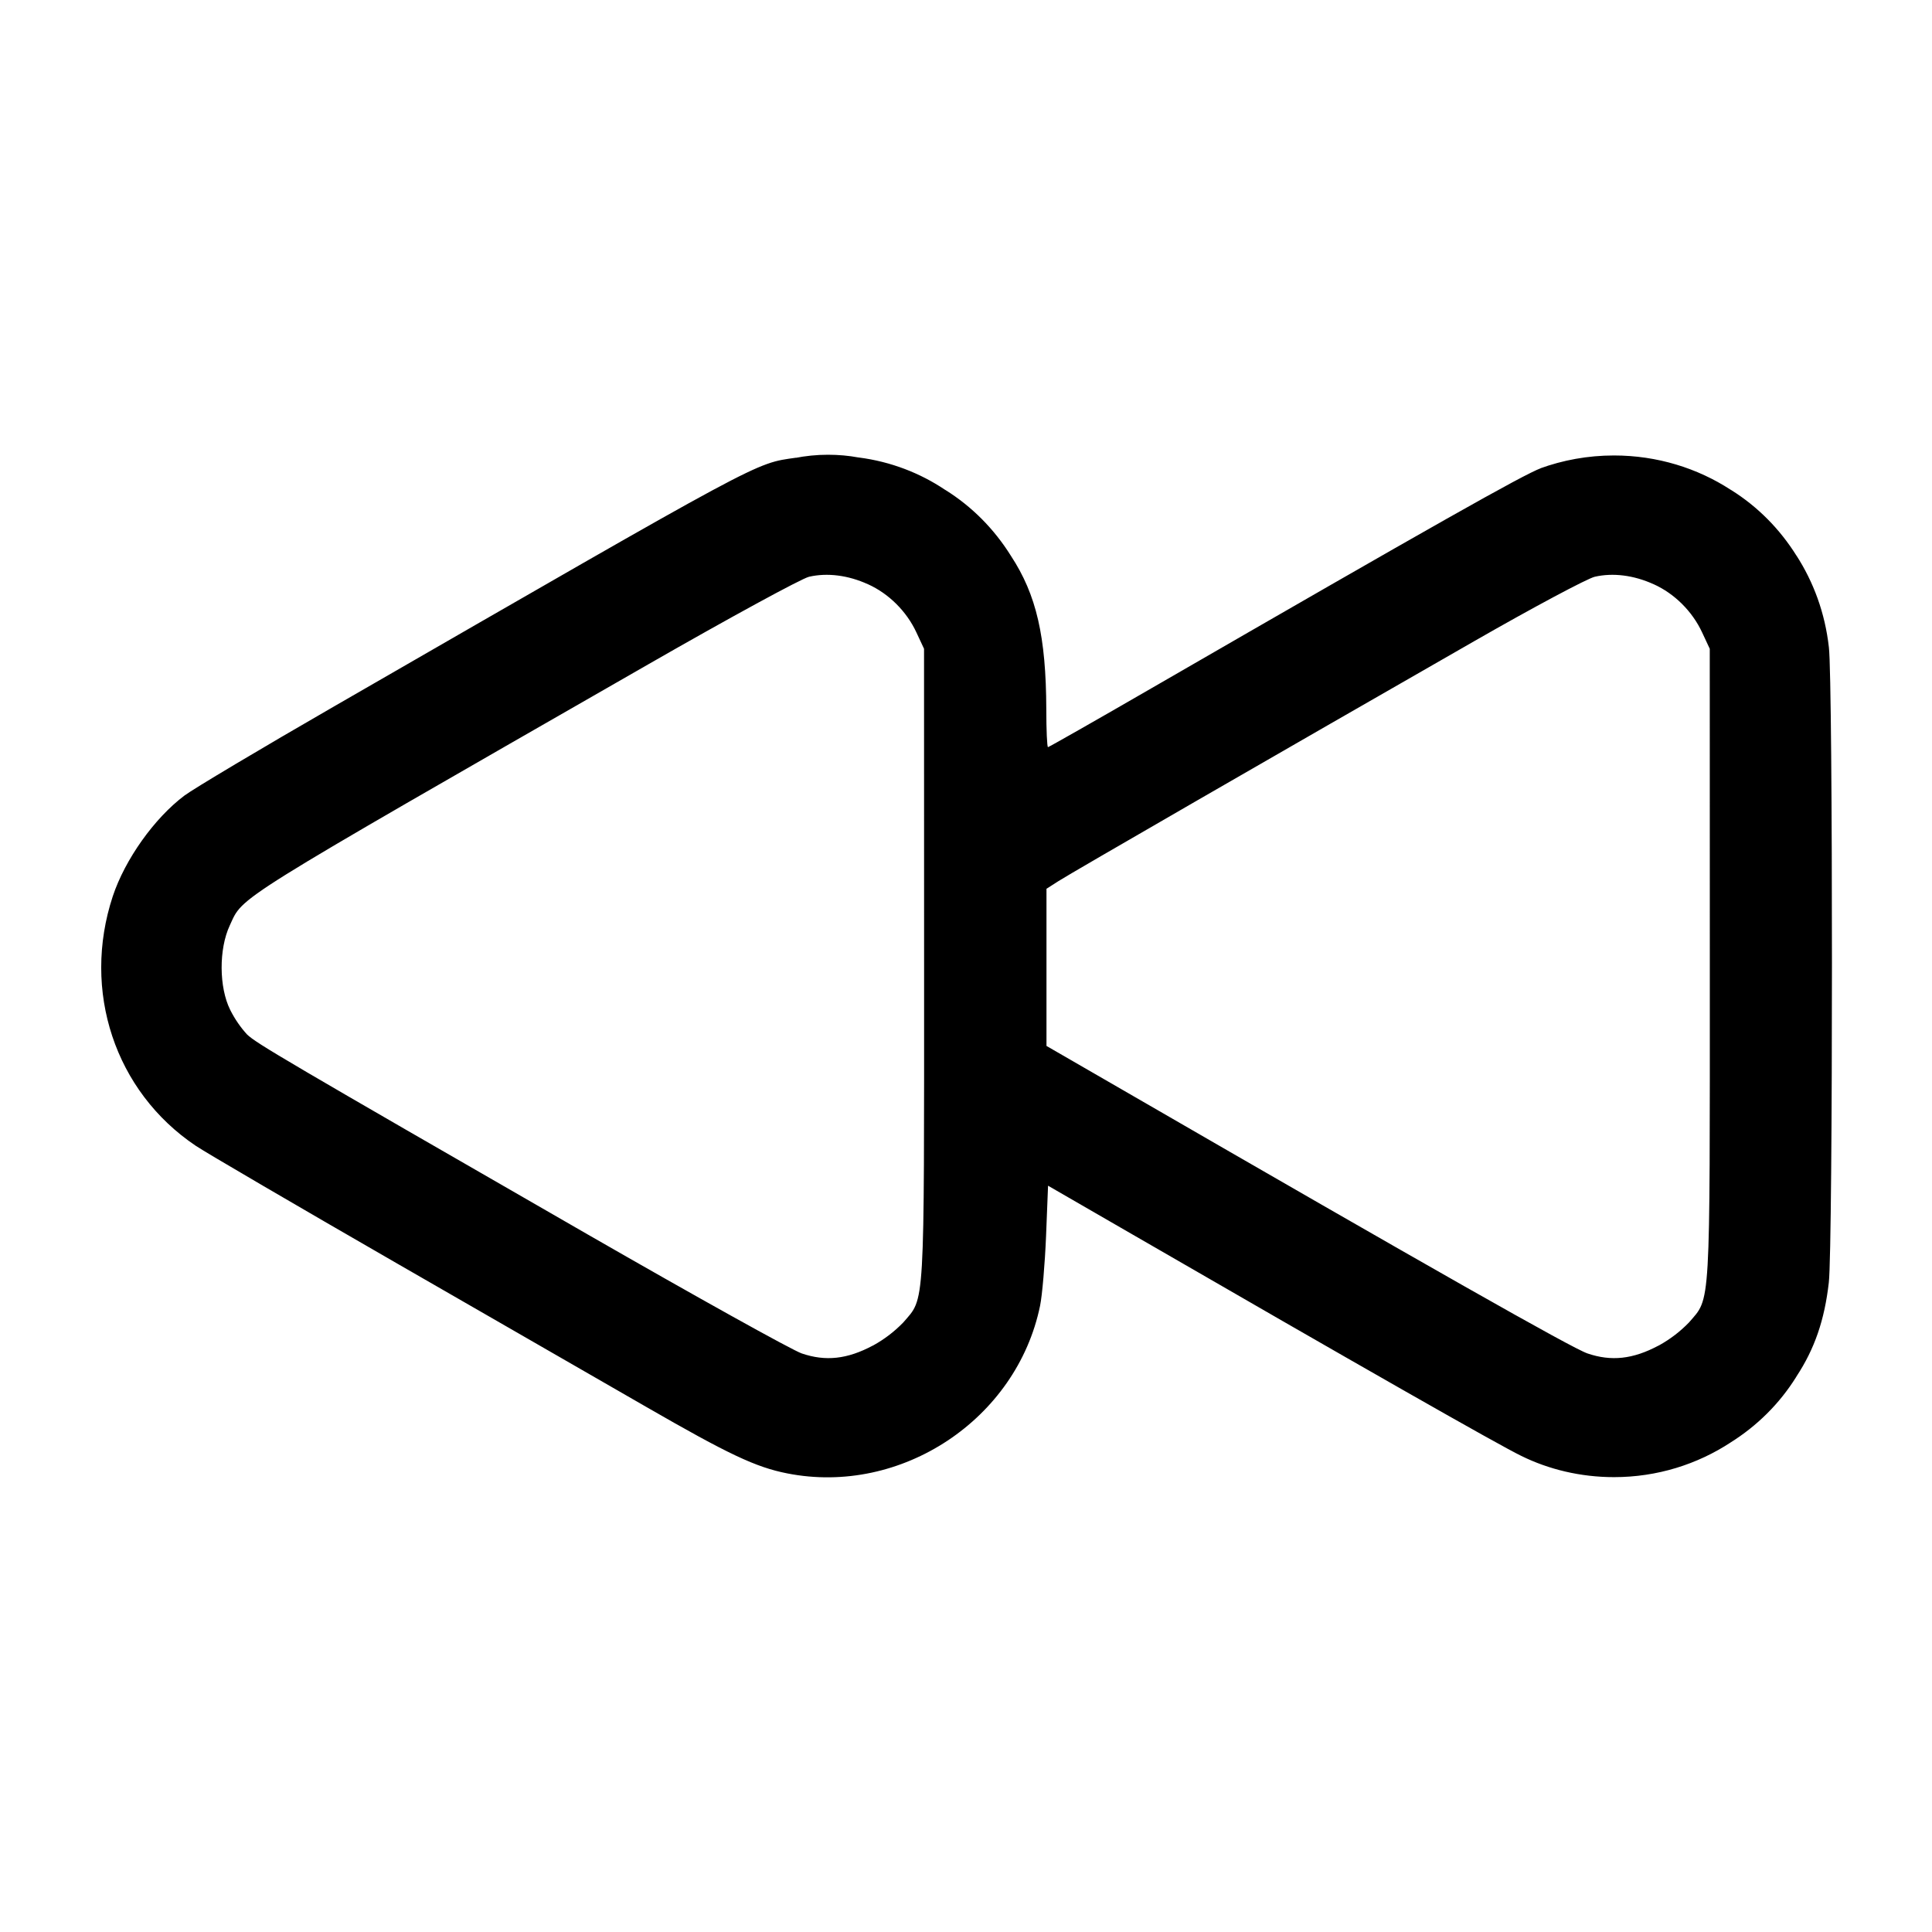
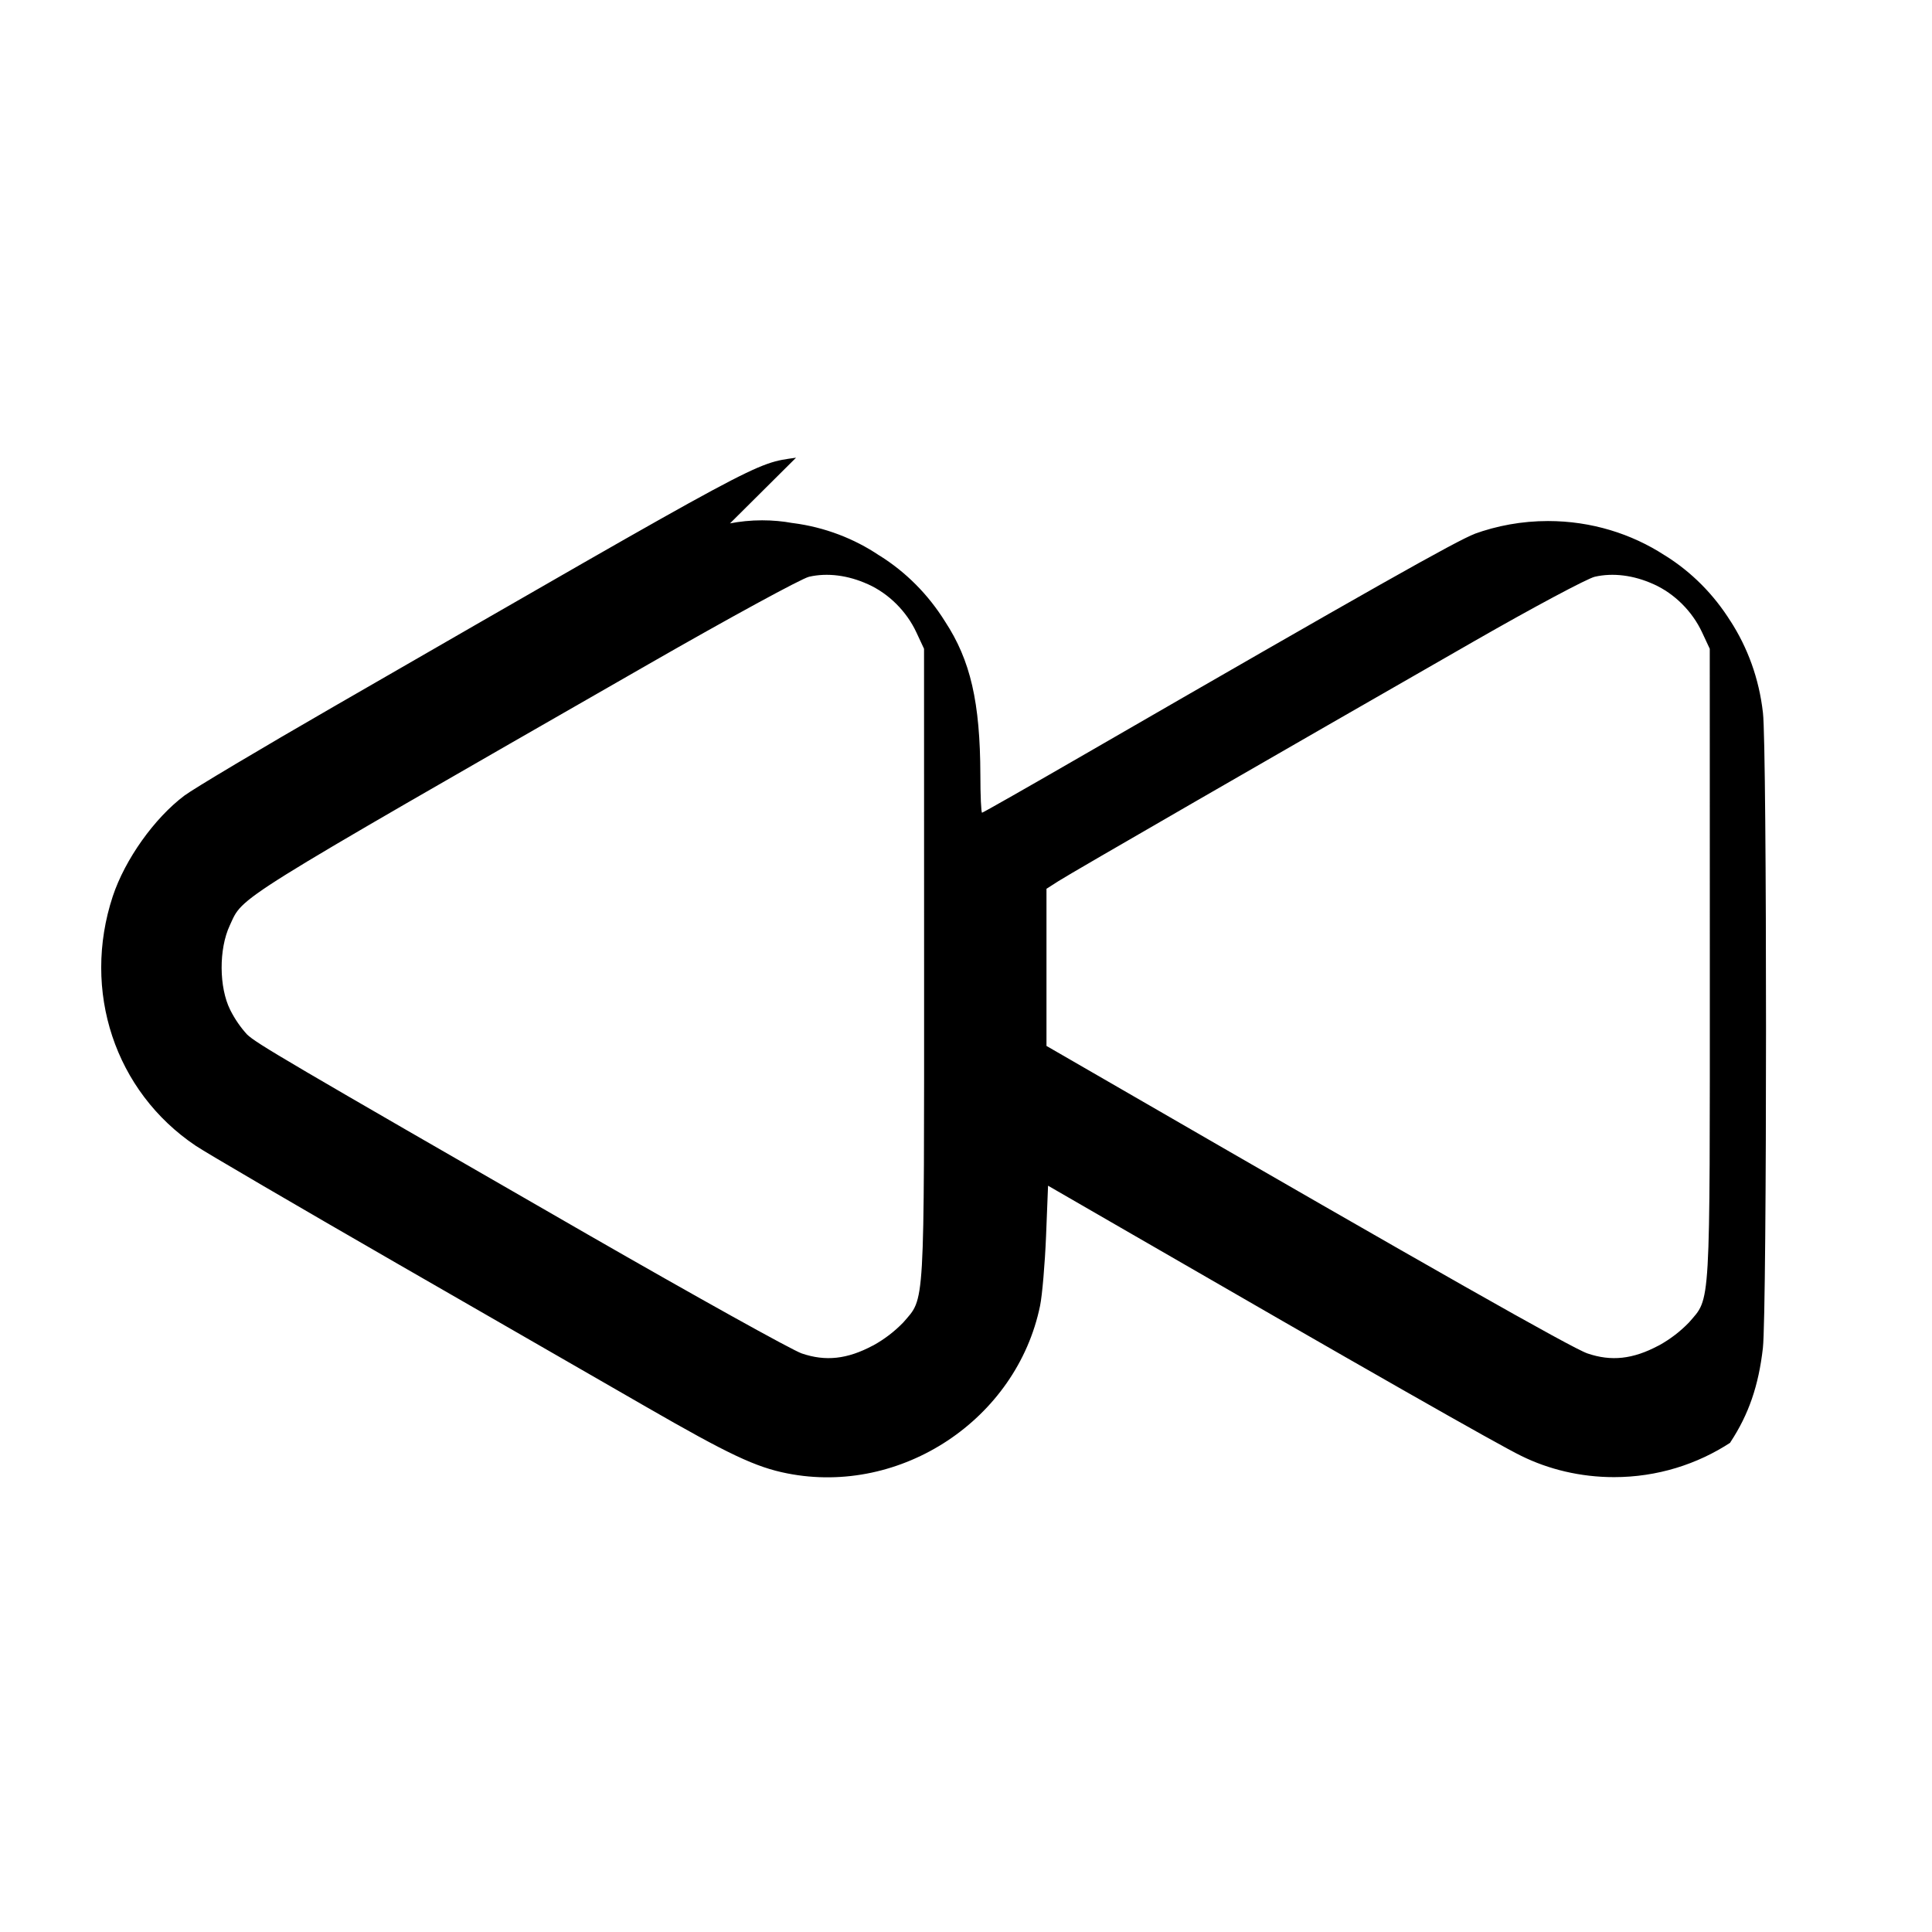
<svg xmlns="http://www.w3.org/2000/svg" version="1.1" width="32" height="32" viewBox="0 0 32 32">
  <title>backward</title>
-   <path d="M13.185 7.581c-0.695 0.1-0.469-0.021-7.639 4.112-1.217 0.701-2.337 1.369-2.491 1.484-0.499 0.375-0.984 1.057-1.187 1.668-0.517 1.567 0.036 3.233 1.373 4.132 0.168 0.113 1.672 0.992 3.344 1.955l4.107 2.364c1.38 0.795 1.825 1.005 2.347 1.108 1.888 0.373 3.801-0.896 4.188-2.777 0.036-0.176 0.080-0.695 0.099-1.153l0.033-0.835 1.2 0.693c4.011 2.319 6.267 3.603 6.64 3.783 0.448 0.221 0.976 0.351 1.534 0.351 0.715 0 1.38-0.212 1.936-0.577l-0.013 0.008c0.45-0.281 0.819-0.65 1.092-1.086l0.008-0.014c0.3-0.457 0.464-0.932 0.535-1.555 0.069-0.604 0.069-9.976 0.001-10.521-0.064-0.569-0.254-1.082-0.542-1.527l0.008 0.014c-0.28-0.449-0.648-0.818-1.082-1.090l-0.014-0.008c-0.546-0.355-1.213-0.566-1.93-0.566-0.433 0-0.847 0.077-1.231 0.217l0.025-0.008c-0.3 0.111-1.76 0.935-6.448 3.643-0.932 0.539-1.707 0.979-1.72 0.979-0.015 0-0.028-0.281-0.028-0.627-0.004-1.205-0.163-1.896-0.585-2.54-0.28-0.449-0.648-0.818-1.082-1.090l-0.014-0.008c-0.408-0.274-0.895-0.464-1.421-0.532l-0.017-0.002c-0.149-0.028-0.321-0.044-0.496-0.044-0.188 0-0.372 0.019-0.55 0.054l0.018-0.003zM14.377 9.677c0.344 0.155 0.639 0.449 0.801 0.797l0.127 0.272 0.001 5.231c0 5.789 0.017 5.504-0.345 5.927-0.145 0.15-0.311 0.277-0.495 0.379l-0.011 0.005c-0.423 0.225-0.781 0.264-1.176 0.129-0.161-0.055-1.757-0.943-3.547-1.972-5.041-2.901-5.481-3.16-5.64-3.311-0.108-0.118-0.201-0.253-0.275-0.399l-0.005-0.010c-0.185-0.372-0.189-1.004-0.007-1.395 0.231-0.496-0.052-0.32 6.928-4.324 1.345-0.772 2.543-1.424 2.667-1.453 0.3-0.069 0.645-0.027 0.976 0.124zM27.391 9.677c0.344 0.155 0.639 0.449 0.801 0.797l0.127 0.272 0.001 5.231c0 5.789 0.017 5.504-0.345 5.927-0.145 0.15-0.311 0.277-0.495 0.379l-0.011 0.005c-0.423 0.225-0.781 0.264-1.176 0.129-0.252-0.085-2.608-1.421-7.72-4.377l-1.24-0.716v-2.603l0.2-0.128c0.203-0.131 3.632-2.109 6.881-3.971 0.976-0.56 1.876-1.040 2-1.069 0.3-0.069 0.645-0.027 0.976 0.124z" />
+   <path d="M13.185 7.581c-0.695 0.1-0.469-0.021-7.639 4.112-1.217 0.701-2.337 1.369-2.491 1.484-0.499 0.375-0.984 1.057-1.187 1.668-0.517 1.567 0.036 3.233 1.373 4.132 0.168 0.113 1.672 0.992 3.344 1.955l4.107 2.364c1.38 0.795 1.825 1.005 2.347 1.108 1.888 0.373 3.801-0.896 4.188-2.777 0.036-0.176 0.080-0.695 0.099-1.153l0.033-0.835 1.2 0.693c4.011 2.319 6.267 3.603 6.64 3.783 0.448 0.221 0.976 0.351 1.534 0.351 0.715 0 1.38-0.212 1.936-0.577l-0.013 0.008l0.008-0.014c0.3-0.457 0.464-0.932 0.535-1.555 0.069-0.604 0.069-9.976 0.001-10.521-0.064-0.569-0.254-1.082-0.542-1.527l0.008 0.014c-0.28-0.449-0.648-0.818-1.082-1.090l-0.014-0.008c-0.546-0.355-1.213-0.566-1.93-0.566-0.433 0-0.847 0.077-1.231 0.217l0.025-0.008c-0.3 0.111-1.76 0.935-6.448 3.643-0.932 0.539-1.707 0.979-1.72 0.979-0.015 0-0.028-0.281-0.028-0.627-0.004-1.205-0.163-1.896-0.585-2.54-0.28-0.449-0.648-0.818-1.082-1.090l-0.014-0.008c-0.408-0.274-0.895-0.464-1.421-0.532l-0.017-0.002c-0.149-0.028-0.321-0.044-0.496-0.044-0.188 0-0.372 0.019-0.55 0.054l0.018-0.003zM14.377 9.677c0.344 0.155 0.639 0.449 0.801 0.797l0.127 0.272 0.001 5.231c0 5.789 0.017 5.504-0.345 5.927-0.145 0.15-0.311 0.277-0.495 0.379l-0.011 0.005c-0.423 0.225-0.781 0.264-1.176 0.129-0.161-0.055-1.757-0.943-3.547-1.972-5.041-2.901-5.481-3.16-5.64-3.311-0.108-0.118-0.201-0.253-0.275-0.399l-0.005-0.010c-0.185-0.372-0.189-1.004-0.007-1.395 0.231-0.496-0.052-0.32 6.928-4.324 1.345-0.772 2.543-1.424 2.667-1.453 0.3-0.069 0.645-0.027 0.976 0.124zM27.391 9.677c0.344 0.155 0.639 0.449 0.801 0.797l0.127 0.272 0.001 5.231c0 5.789 0.017 5.504-0.345 5.927-0.145 0.15-0.311 0.277-0.495 0.379l-0.011 0.005c-0.423 0.225-0.781 0.264-1.176 0.129-0.252-0.085-2.608-1.421-7.72-4.377l-1.24-0.716v-2.603l0.2-0.128c0.203-0.131 3.632-2.109 6.881-3.971 0.976-0.56 1.876-1.040 2-1.069 0.3-0.069 0.645-0.027 0.976 0.124z" />
</svg>